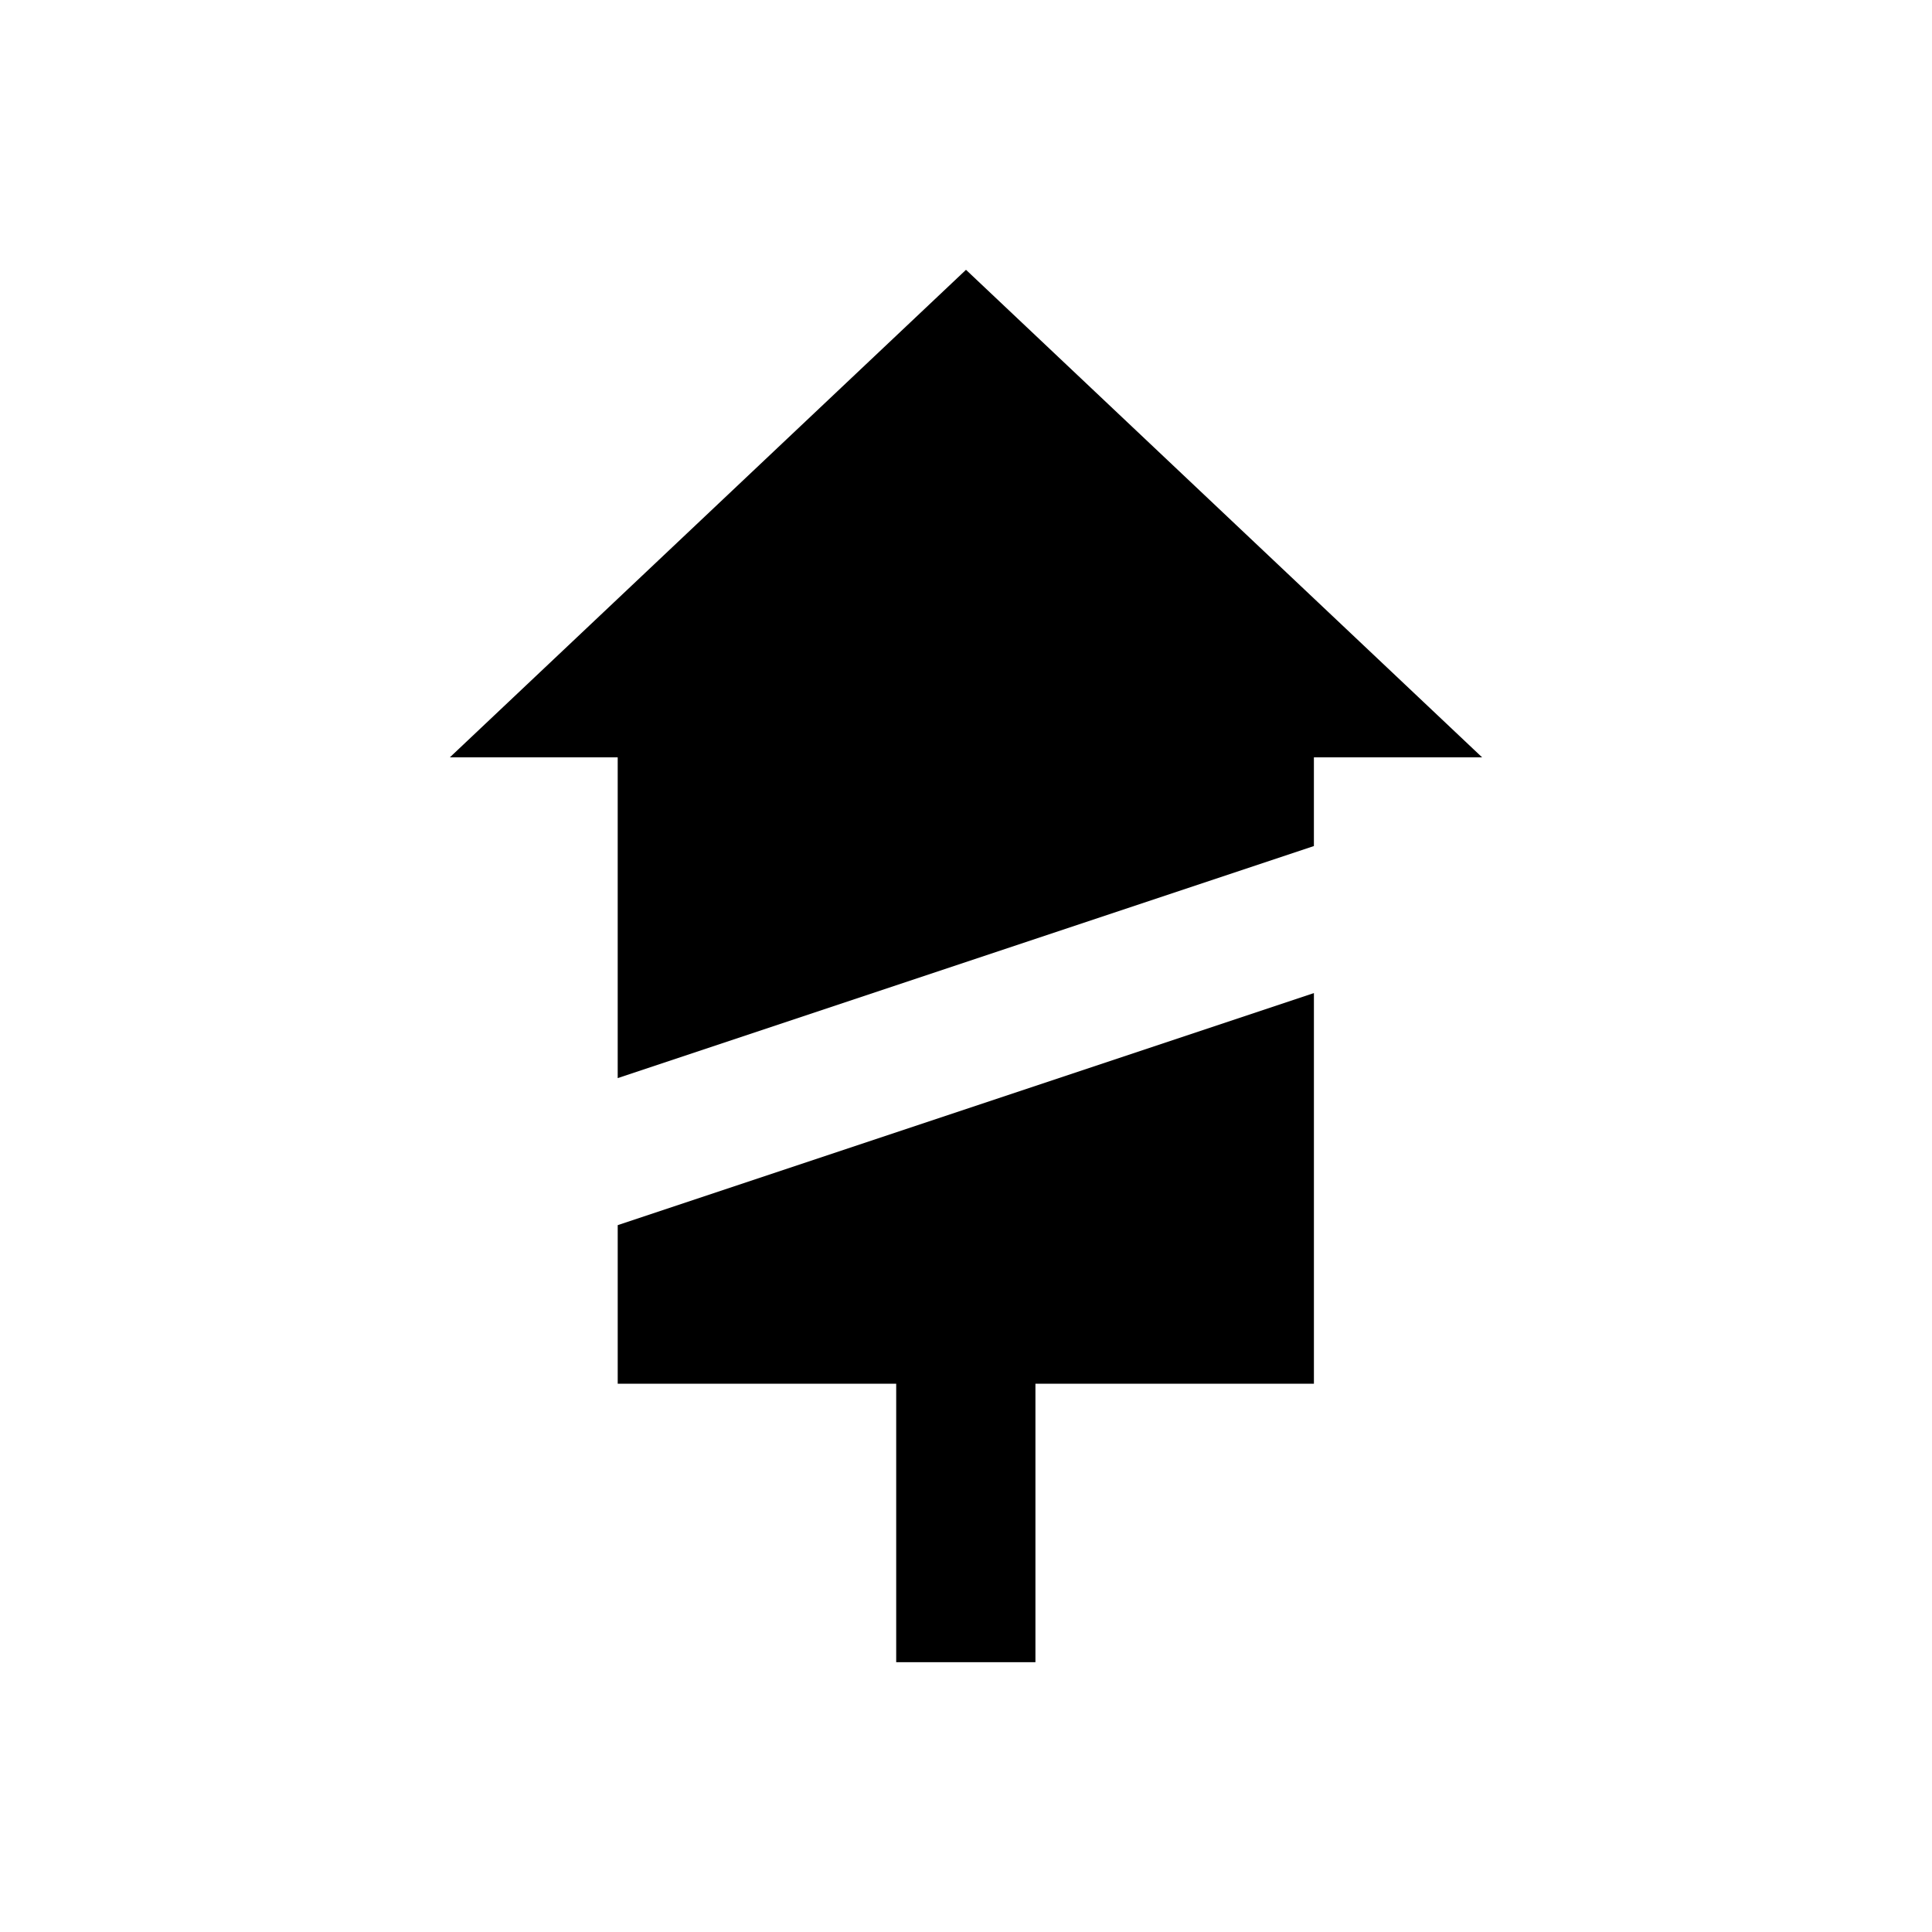
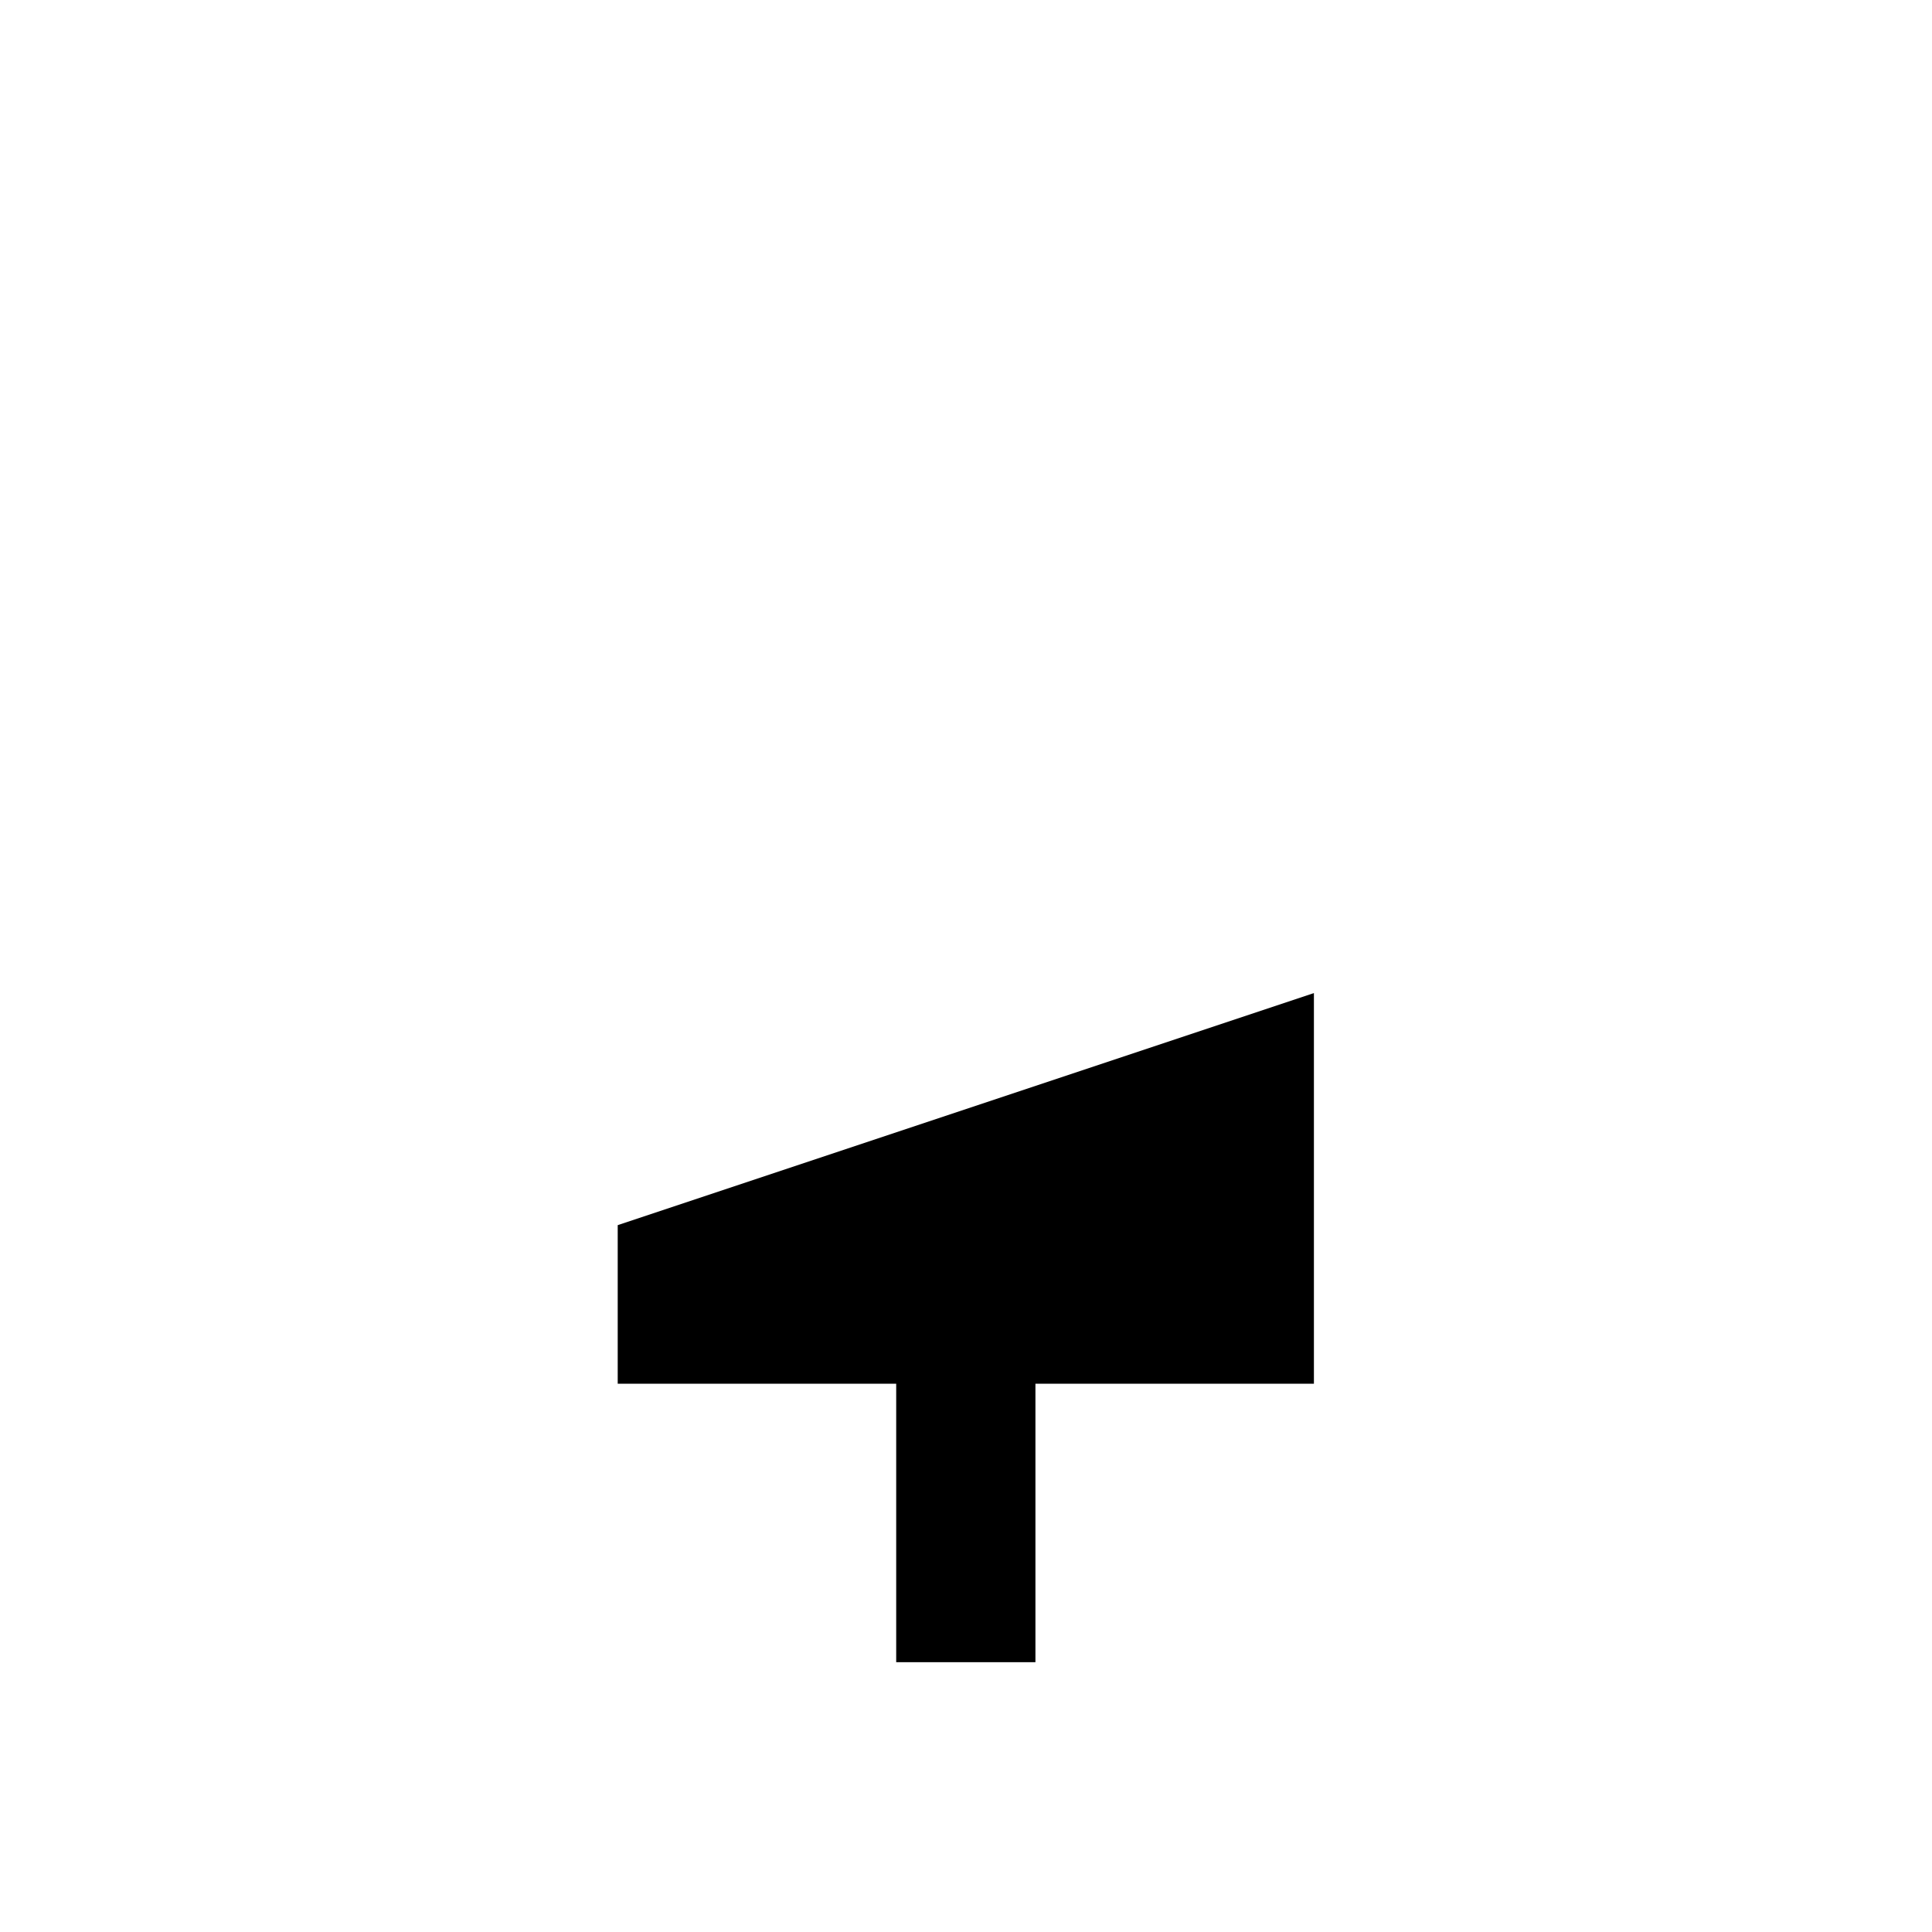
<svg xmlns="http://www.w3.org/2000/svg" fill="#000000" width="800px" height="800px" version="1.1" viewBox="144 144 512 512">
  <g>
-     <path d="m400 215.5-136.78 129.2h44.477v85.016l184.5-61.5v-23.516h44.574z" />
    <path d="m307.7 510.7h73.801v73.801h36.898v-73.801h73.801v-103.52l-184.5 61.5z" />
  </g>
</svg>